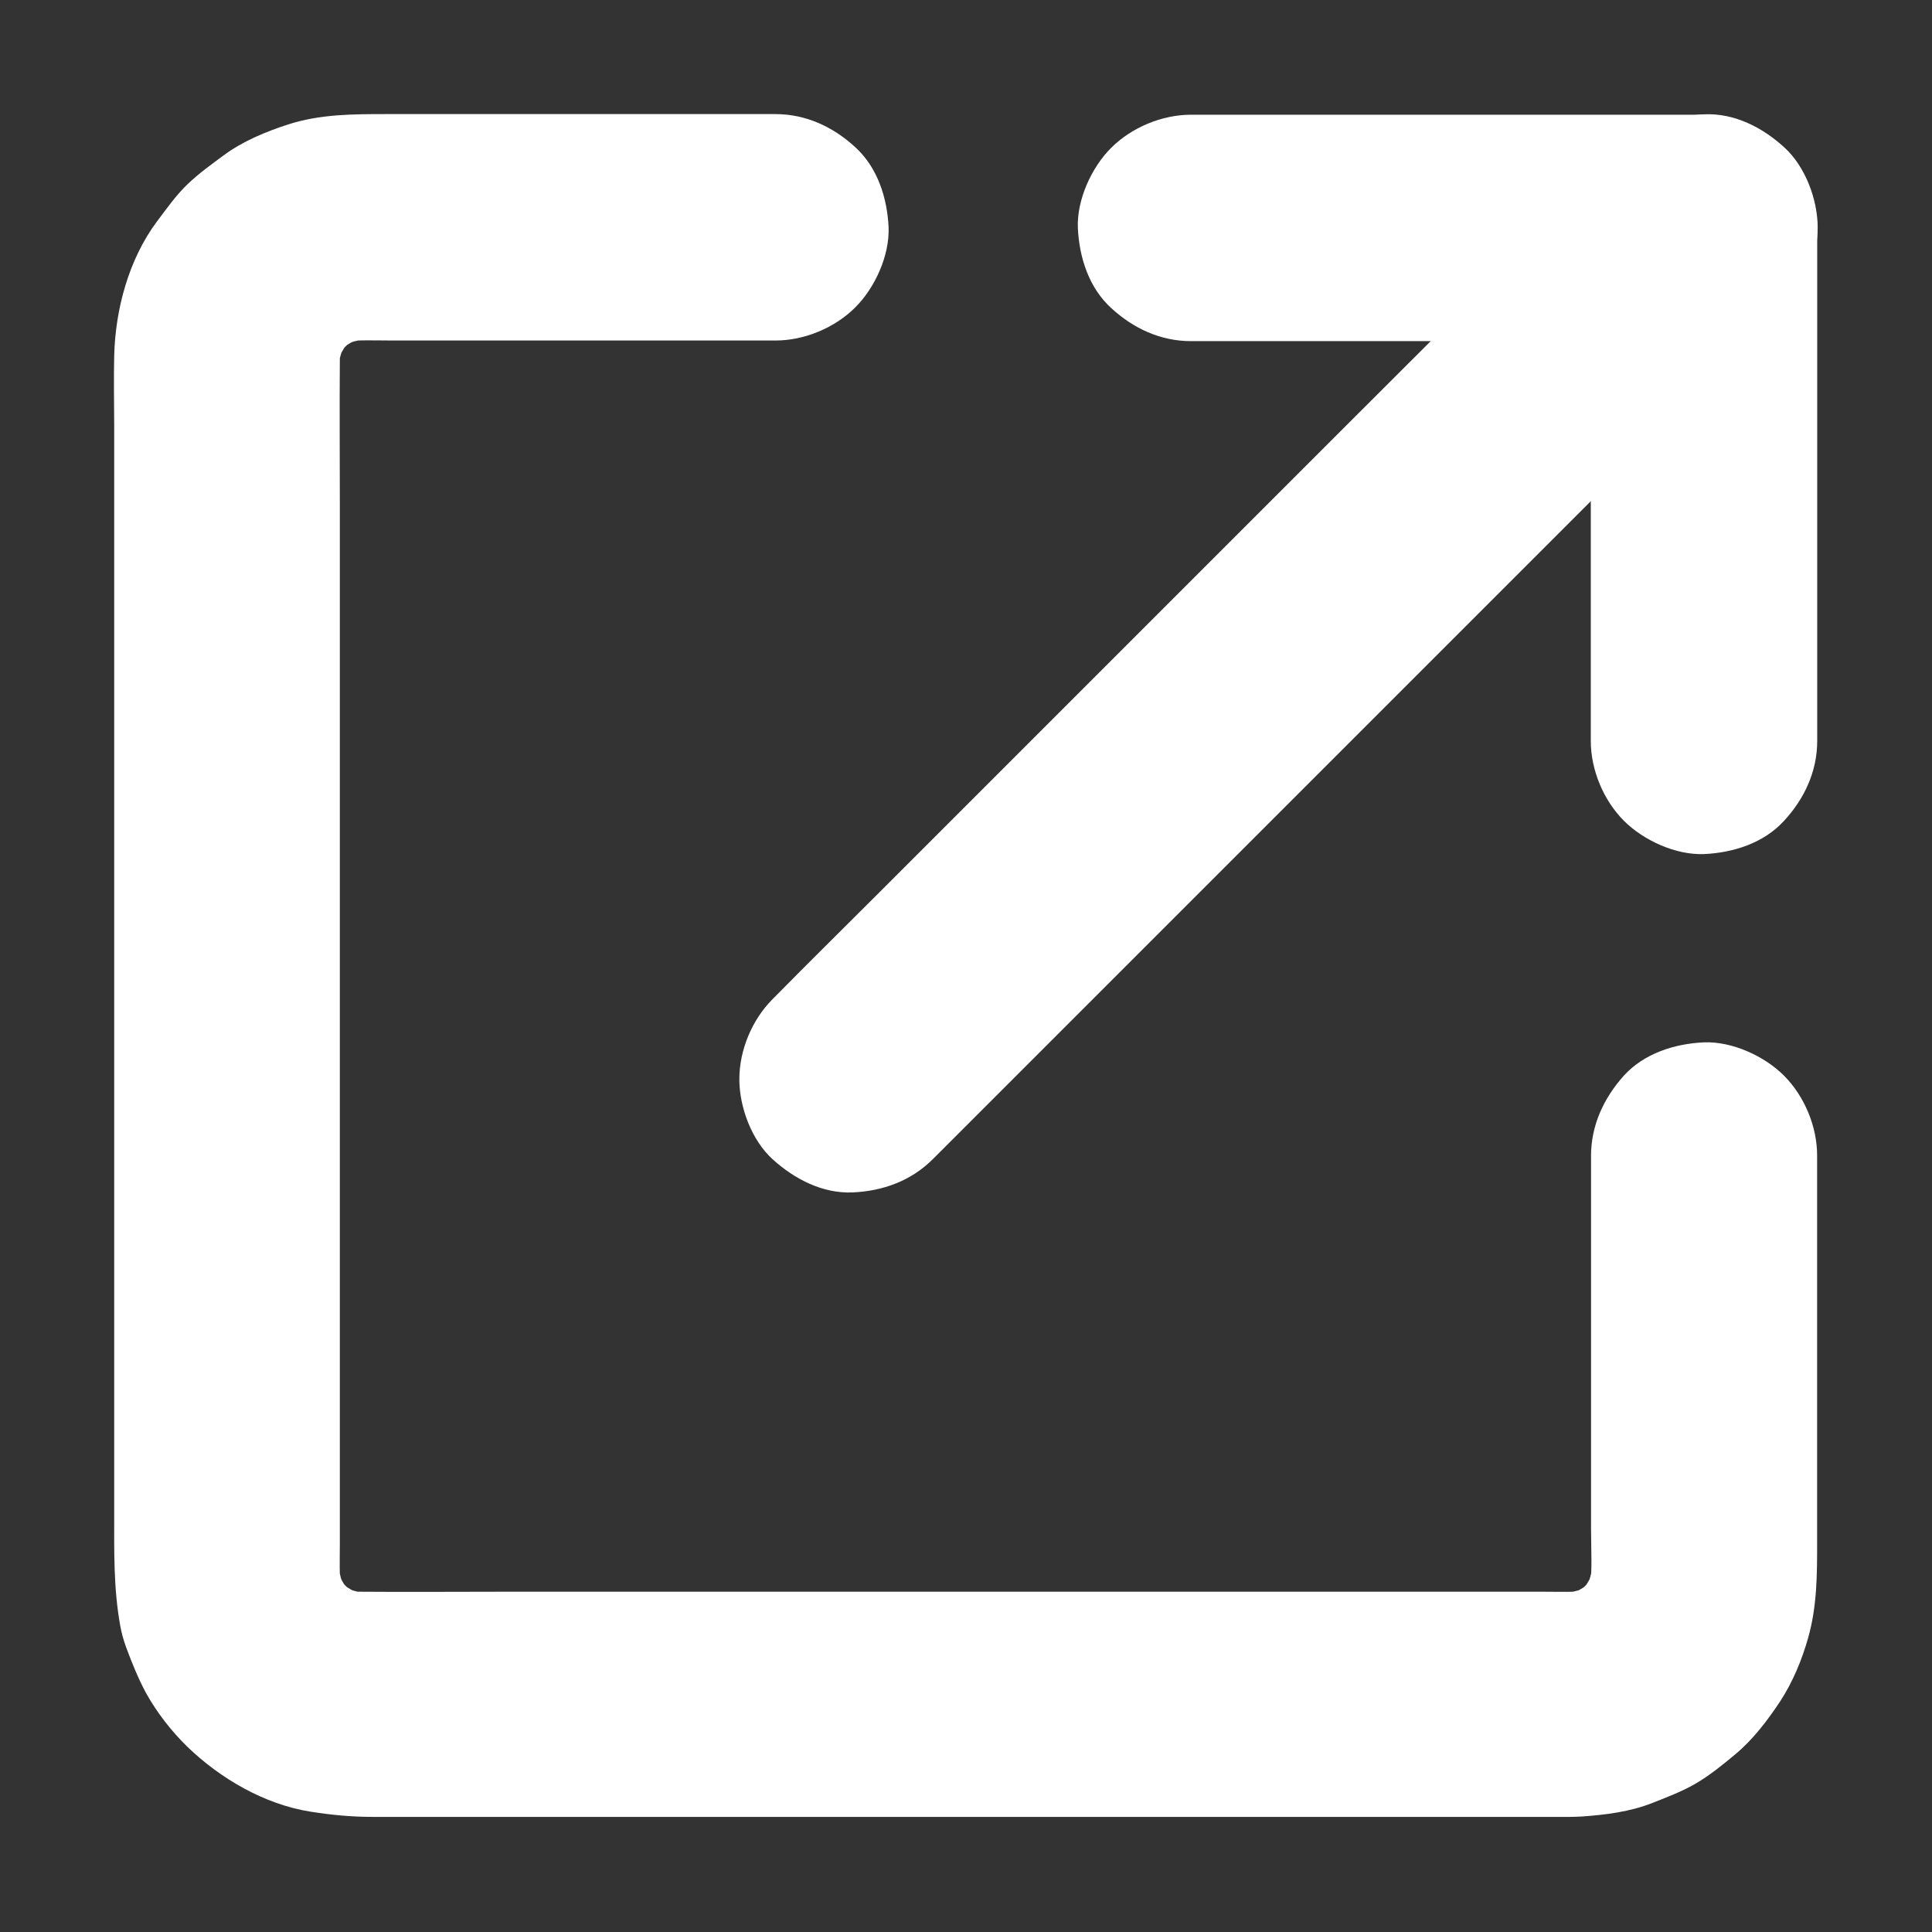
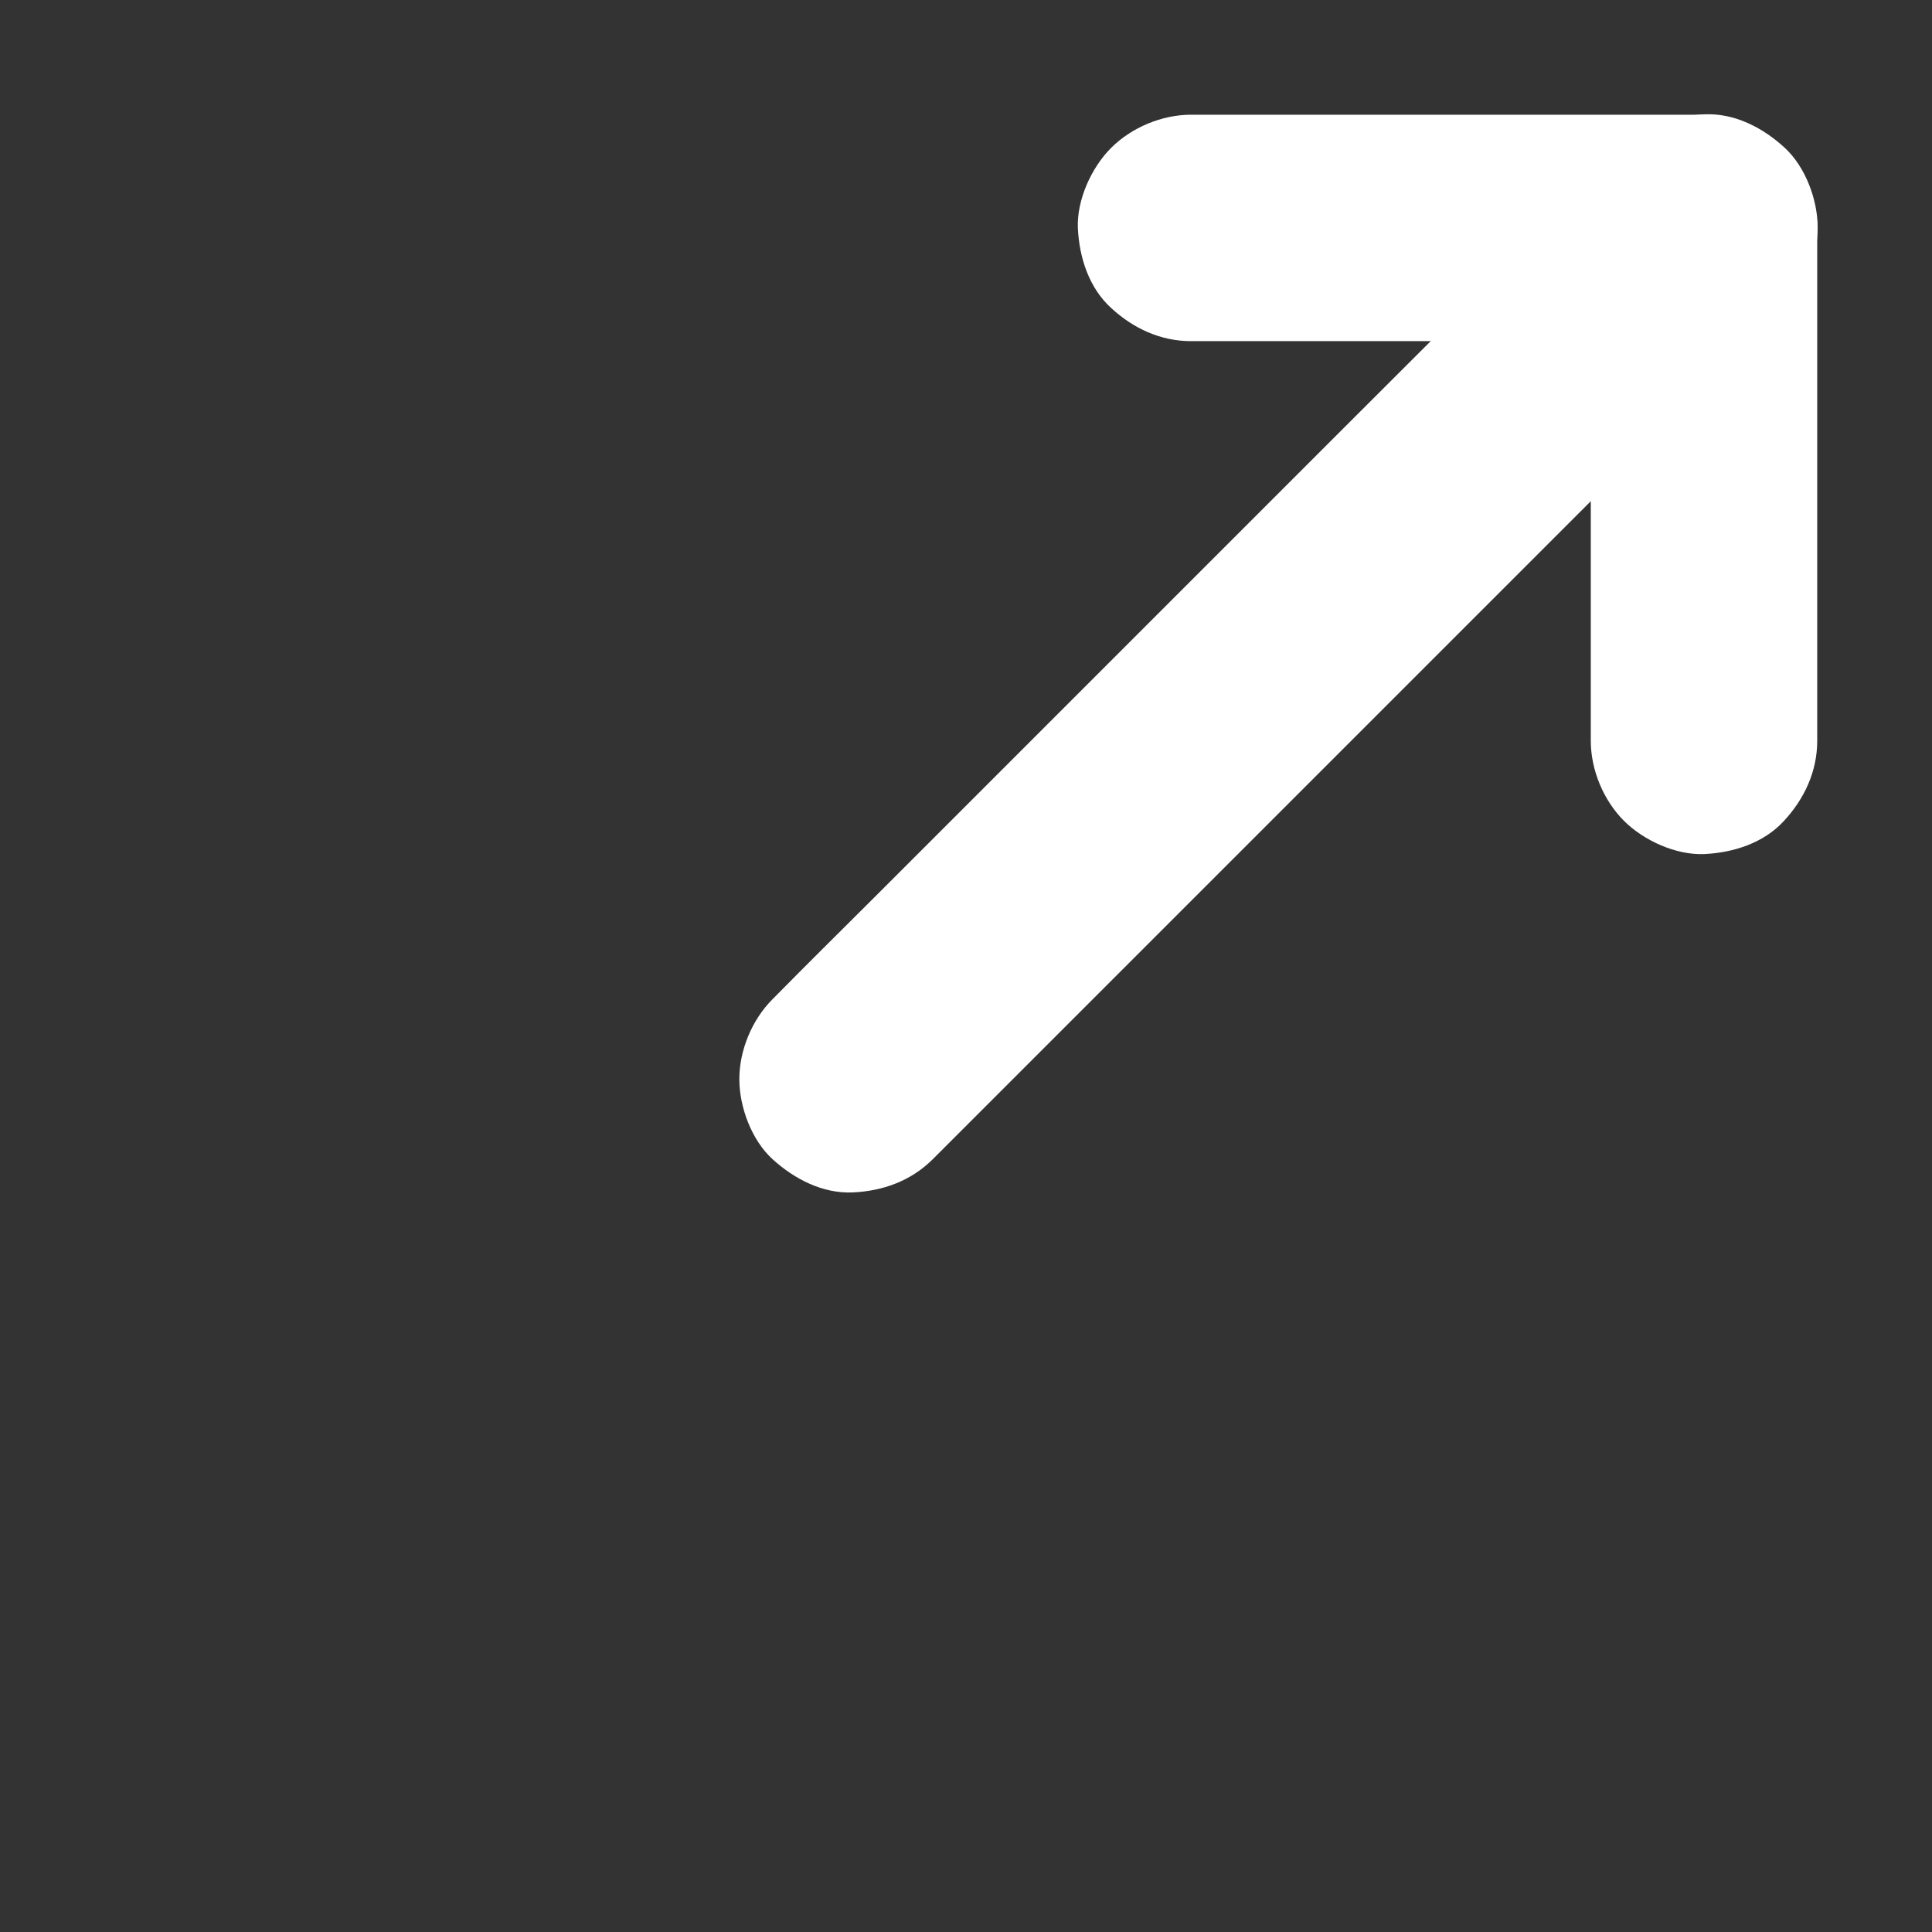
<svg xmlns="http://www.w3.org/2000/svg" fill="#FFFFFF" width="100pt" height="100pt" version="1.1" viewBox="0 0 100 100">
  <rect x="0" y="0" width="100" height="100" fill="#333333" stroke="none" />
  <g>
    <path d="m61.648 17.656h8.953 14.324 3.273l-5.859-5.859v8.953 14.324 3.273c0 1.504 0.656 3.078 1.719 4.141 1.016 1.016 2.688 1.777 4.141 1.719 1.516-0.07 3.086-0.566 4.141-1.719 1.055-1.141 1.719-2.559 1.719-4.141v-8.953-14.324-3.273c0-3.164-2.688-5.859-5.859-5.859h-8.953-14.324-3.273c-1.504 0-3.078 0.656-4.141 1.719-1.016 1.016-1.777 2.688-1.719 4.141 0.07 1.516 0.566 3.086 1.719 4.141 1.145 1.055 2.551 1.719 4.141 1.719z" />
    <path d="m48.281 60 38.652-38.652c1.789-1.789 3.586-3.555 5.352-5.352l0.078-0.078c1.062-1.062 1.719-2.637 1.719-4.141 0-1.438-0.633-3.152-1.719-4.141-1.113-1.023-2.578-1.789-4.141-1.719-1.555 0.07-3.016 0.594-4.141 1.719l-4.383 4.383c-3.527 3.519-7.035 7.023-10.539 10.527l-23.742 23.742c-1.789 1.789-3.586 3.555-5.352 5.352l-0.078 0.078c-1.062 1.062-1.719 2.637-1.719 4.141 0 1.438 0.633 3.152 1.719 4.141 1.125 1.023 2.59 1.789 4.152 1.719 1.555-0.07 3.016-0.594 4.141-1.719z" />
-     <path d="m82.352 59.844v7.519 11.75c0 1.074 0.078 2.188-0.07 3.25 0.07-0.516 0.137-1.035 0.203-1.562-0.086 0.566-0.234 1.102-0.449 1.641 0.195-0.469 0.391-0.938 0.586-1.398-0.234 0.555-0.539 1.062-0.898 1.555 0.305-0.391 0.617-0.789 0.918-1.18-0.371 0.469-0.789 0.891-1.258 1.258 0.391-0.305 0.789-0.617 1.18-0.918-0.48 0.359-0.996 0.664-1.555 0.898 0.469-0.195 0.938-0.391 1.398-0.586-0.527 0.215-1.074 0.359-1.641 0.449 0.516-0.07 1.035-0.137 1.562-0.203-0.801 0.109-1.633 0.07-2.441 0.07h-4.531-15.117-18.379-15.82c-2.481 0-4.961 0.02-7.43 0-0.332 0-0.664-0.02-0.996-0.07 0.516 0.07 1.035 0.137 1.562 0.203-0.566-0.086-1.102-0.234-1.641-0.449 0.469 0.195 0.938 0.391 1.398 0.586-0.555-0.234-1.062-0.539-1.555-0.898 0.391 0.305 0.789 0.617 1.18 0.918-0.469-0.371-0.891-0.789-1.258-1.258 0.305 0.391 0.617 0.789 0.918 1.18-0.359-0.48-0.664-0.996-0.898-1.555 0.195 0.469 0.391 0.938 0.586 1.398-0.215-0.527-0.359-1.074-0.449-1.641 0.07 0.516 0.137 1.035 0.203 1.562-0.109-0.801-0.07-1.633-0.07-2.441v-4.531-15.117-18.379-15.82c0-2.481-0.02-4.961 0-7.43 0-0.332 0.02-0.664 0.07-0.996-0.07 0.516-0.137 1.035-0.203 1.562 0.086-0.566 0.234-1.102 0.449-1.641-0.195 0.469-0.391 0.938-0.586 1.398 0.234-0.555 0.539-1.062 0.898-1.555-0.305 0.391-0.617 0.789-0.918 1.18 0.371-0.469 0.789-0.891 1.258-1.258-0.391 0.305-0.789 0.617-1.18 0.918 0.48-0.359 0.996-0.664 1.555-0.898-0.469 0.195-0.938 0.391-1.398 0.586 0.527-0.215 1.074-0.359 1.641-0.449-0.516 0.07-1.035 0.137-1.562 0.203 0.898-0.117 1.836-0.07 2.742-0.07h5.07 11.934 2.773c1.504 0 3.078-0.656 4.141-1.719 1.016-1.016 1.777-2.688 1.719-4.141-0.07-1.516-0.566-3.086-1.719-4.141-1.141-1.055-2.559-1.719-4.141-1.719h-8.273-11.855c-1.711 0-3.445 0-5.098 0.539-1.152 0.371-2.344 0.867-3.328 1.594-0.625 0.461-1.297 0.945-1.867 1.492-0.605 0.578-1.094 1.281-1.594 1.941-1.453 1.953-2.148 4.531-2.207 6.941-0.031 1.219 0 2.441 0 3.664v9.094 12.5 13.516 12.305 8.836c0 1.984-0.039 3.859 0.312 5.82 0.07 0.391 0.176 0.762 0.312 1.133 0.293 0.789 0.617 1.594 1.016 2.336 0.566 1.023 1.32 1.992 2.156 2.805 1.711 1.648 3.984 2.969 6.348 3.348 1.113 0.176 2.141 0.273 3.242 0.273h6.32 10.898 13.262 13.25 11.008 6.504c0.438 0 0.891 0.008 1.328-0.02 1.23-0.086 2.5-0.242 3.664-0.703 0.742-0.293 1.516-0.586 2.207-0.984 0.742-0.43 1.438-0.996 2.078-1.531 0.918-0.762 1.672-1.758 2.324-2.742 0.645-0.984 1.125-2.141 1.445-3.273 0.469-1.648 0.469-3.301 0.469-4.981v-5.293-12.391-2.312c0-1.504-0.656-3.078-1.719-4.141-1.016-1.016-2.688-1.777-4.141-1.719-1.516 0.07-3.086 0.566-4.141 1.719-1.047 1.172-1.703 2.578-1.703 4.172z" />
  </g>
</svg>